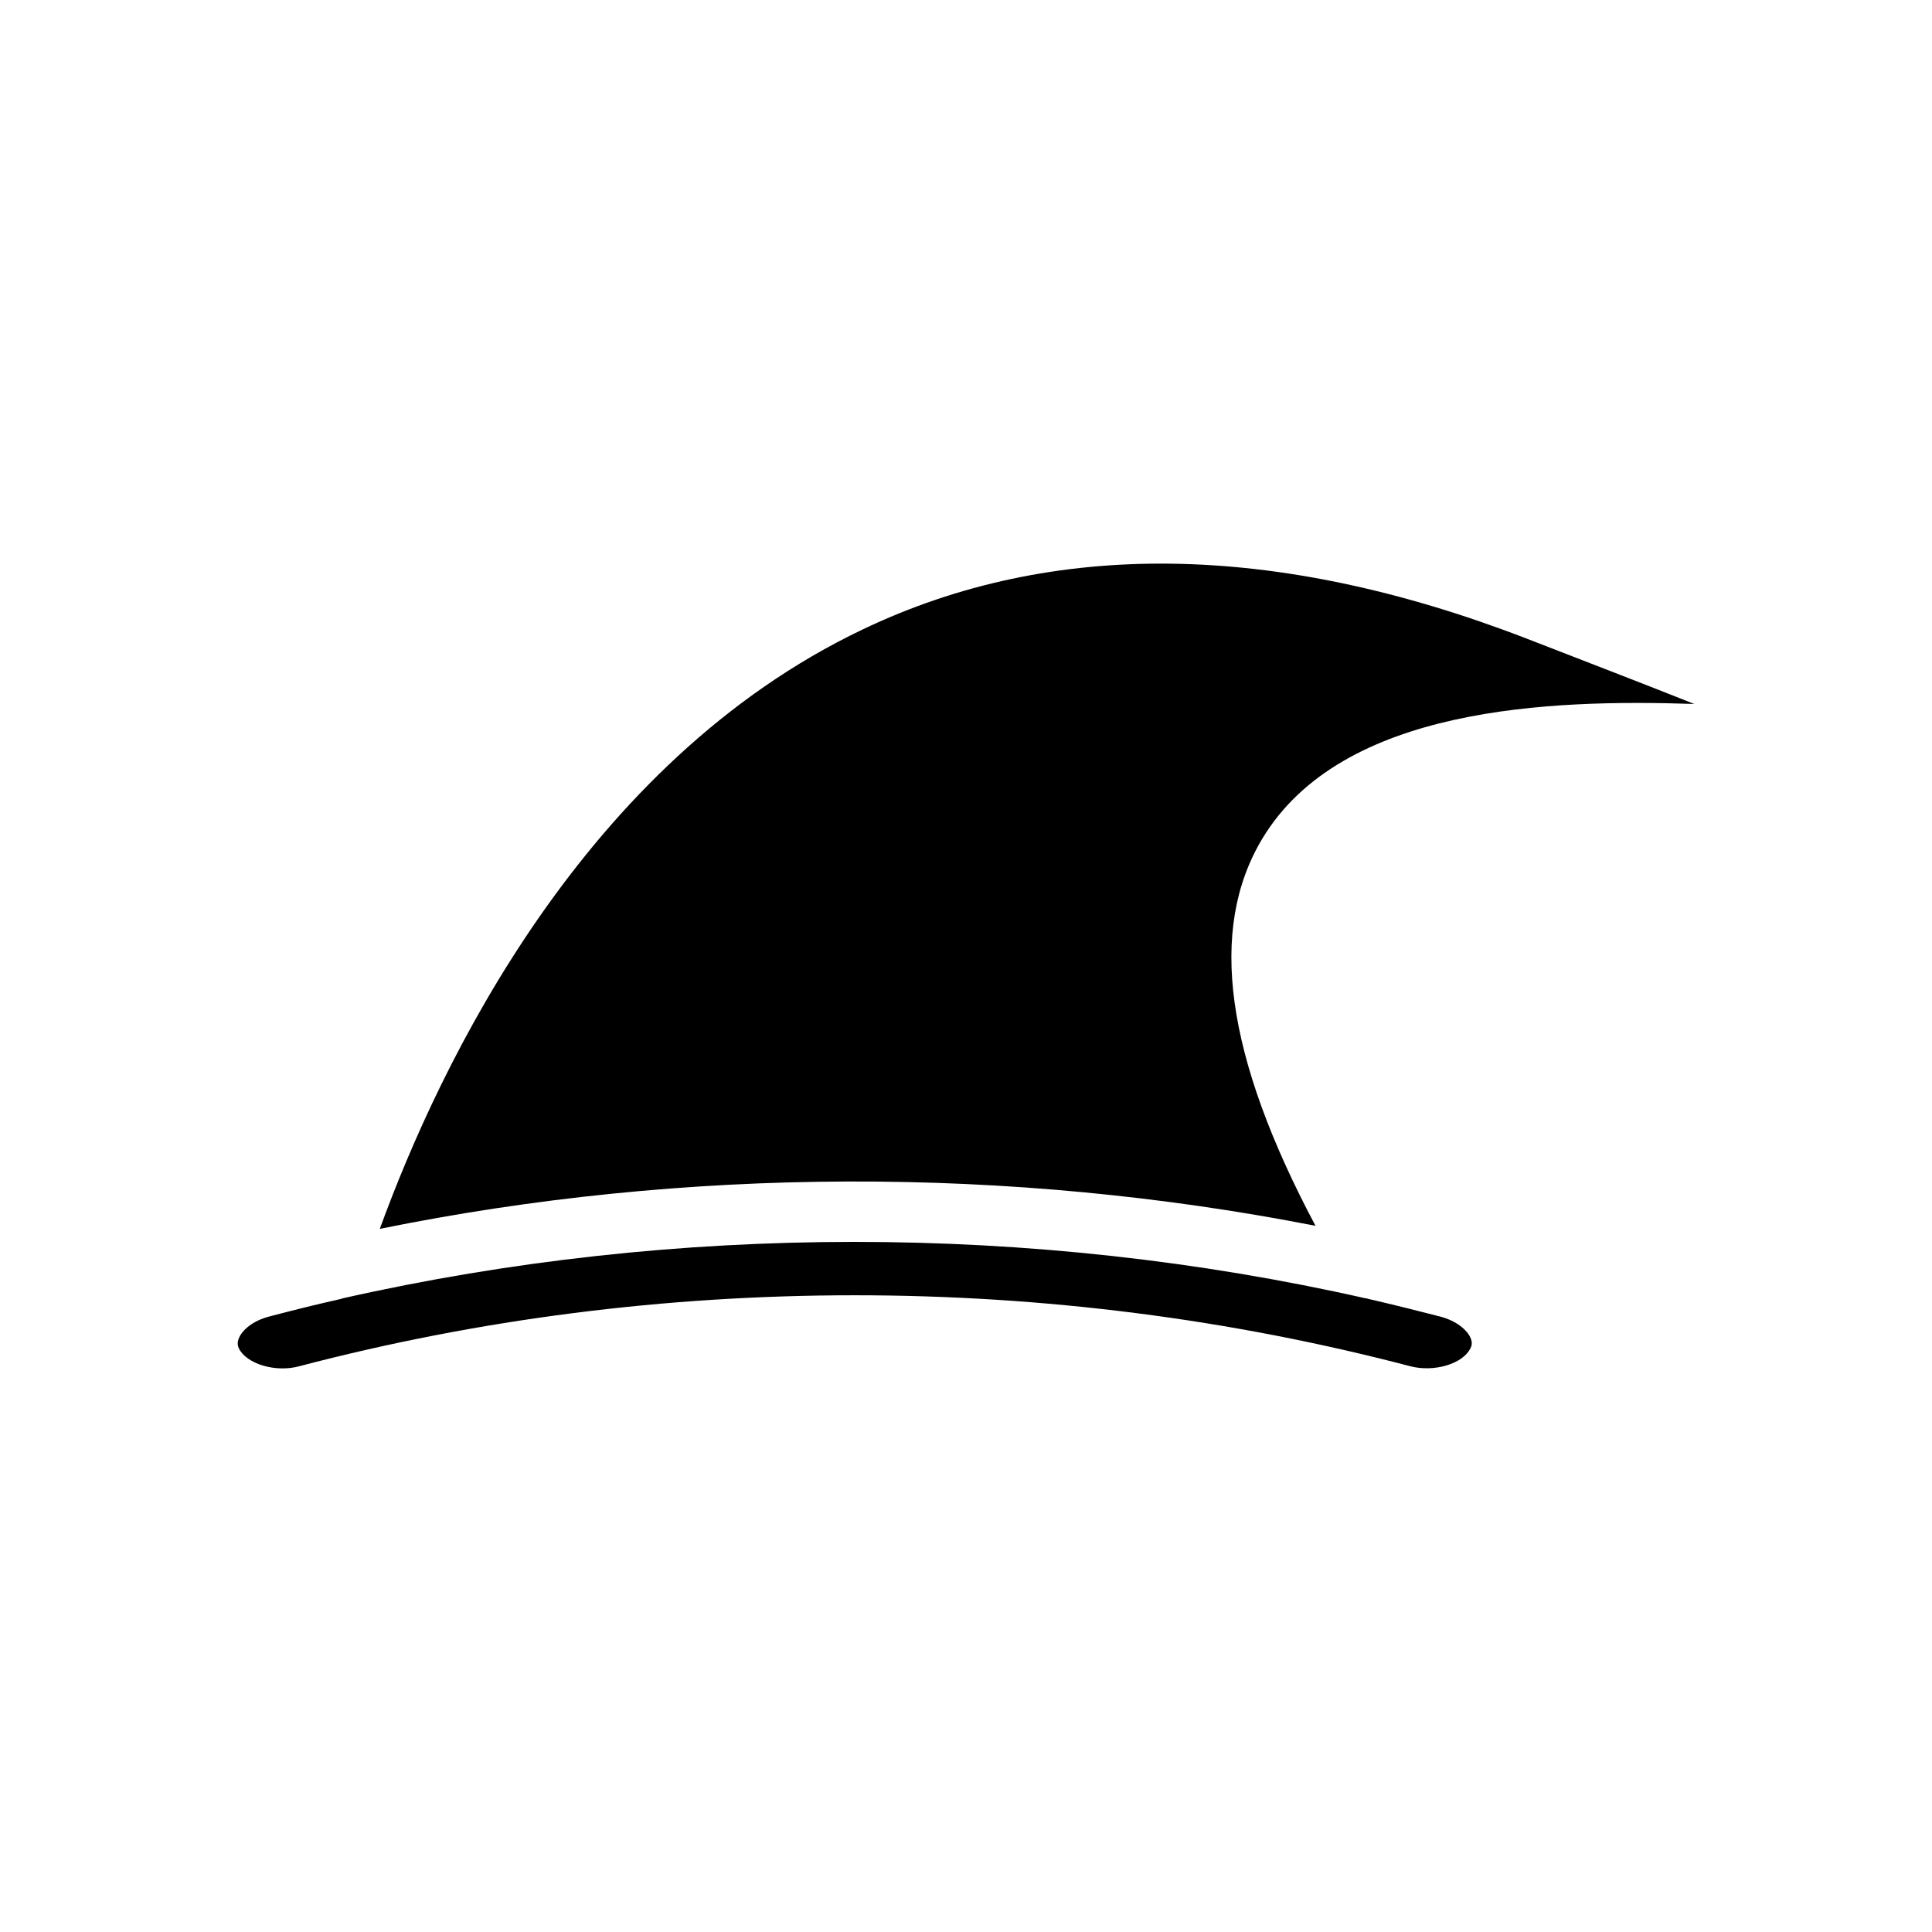
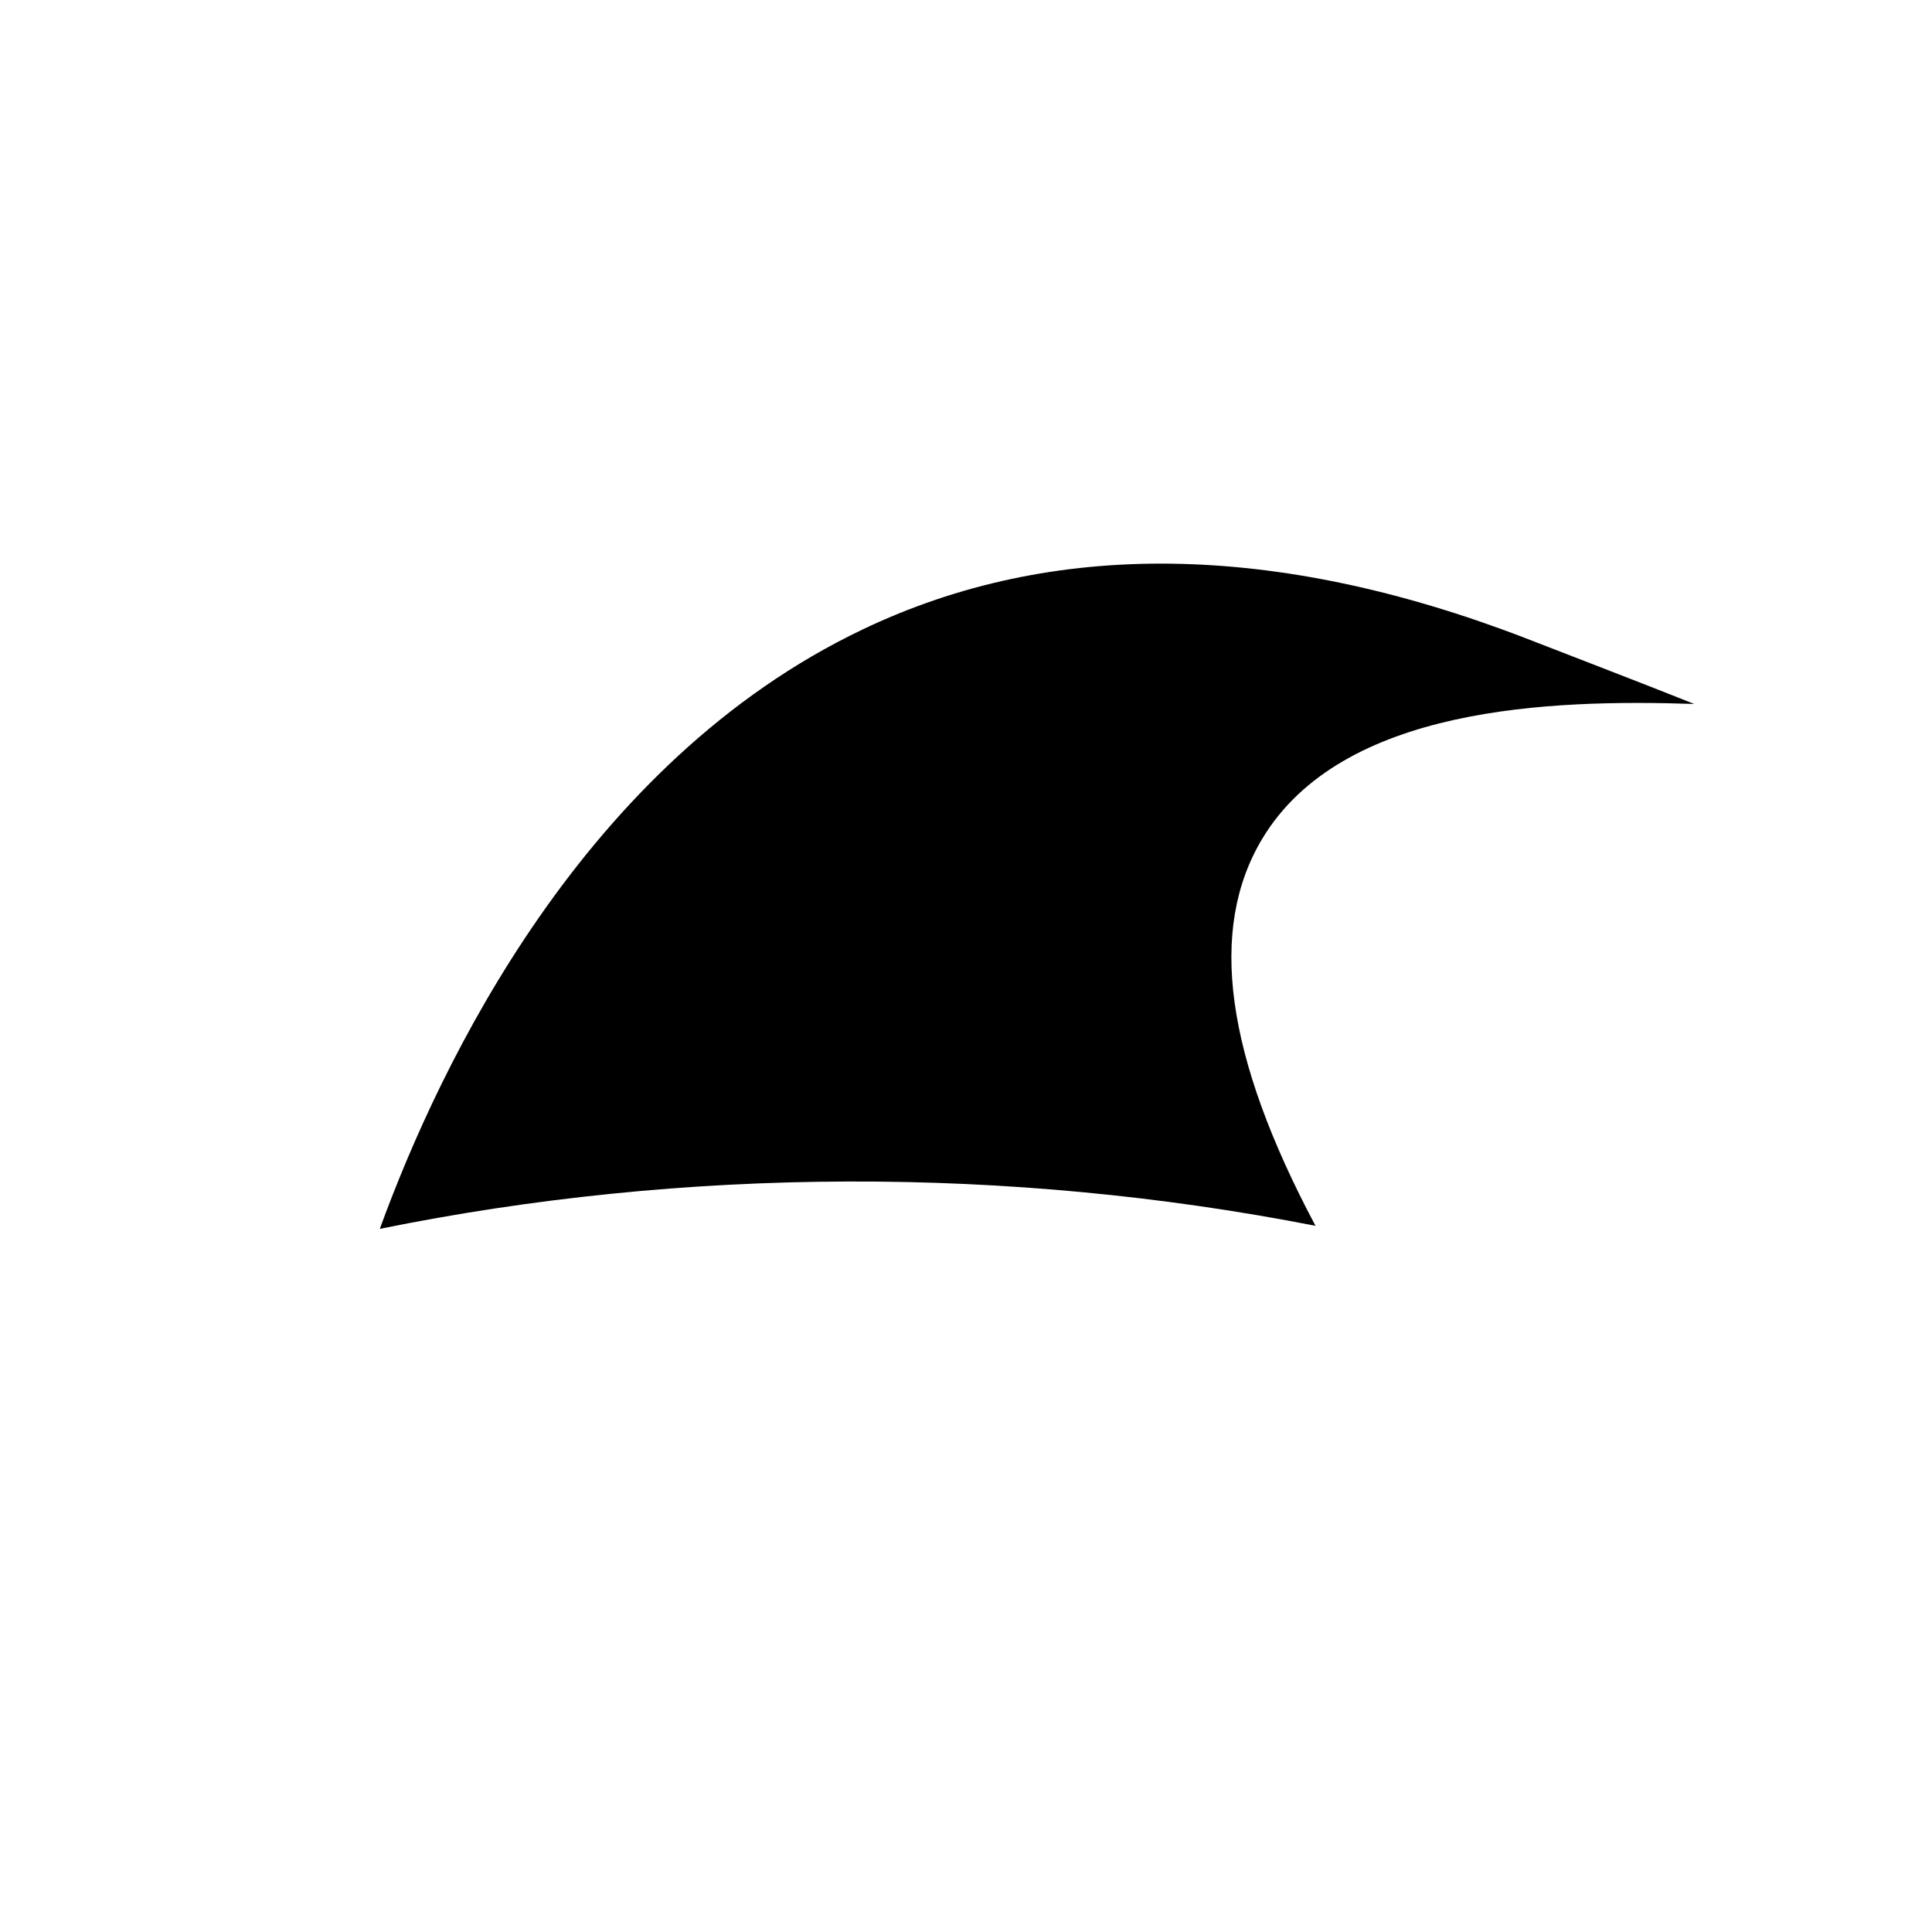
<svg xmlns="http://www.w3.org/2000/svg" fill="#000000" width="800px" height="800px" version="1.1" viewBox="144 144 512 512">
  <g>
-     <path d="m233.69 488.38c-6.07 1.363-12.156 2.883-18.23 4.481-4.637 1.188-7.203 3.676-8.078 5.598-0.645 1.363-0.324 2.32-0.078 2.875 2 4.094 9.676 6.488 16.074 4.715 47.516-12.469 97.031-18.789 147.11-18.789s99.59 6.32 147.18 18.789c6.398 1.691 13.996-0.621 15.996-4.715 0.324-0.551 0.645-1.512 0-2.875-0.883-1.922-3.519-4.41-8.156-5.598-6.164-1.598-12.32-3.117-18.555-4.566-0.164 0-0.242 0-0.324-0.078-0.242-0.078-0.402-0.078-0.645-0.164h-0.164c-88.152-19.918-182.7-19.918-270.92 0-0.398 0.16-0.801 0.242-1.199 0.328z" />
    <path d="m593 330.56c-13.438-5.359-29.676-11.602-44.957-17.531-66.148-25.426-125.18-26.223-175.41-2.227-73.832 35.188-111.99 114.95-127.98 158.86 81.027-16.477 166.7-16.719 247.97-0.805-23.914-44.957-28.559-78.555-14.082-102.63 21.117-35.031 76.234-36.949 114.47-35.668z" />
  </g>
</svg>